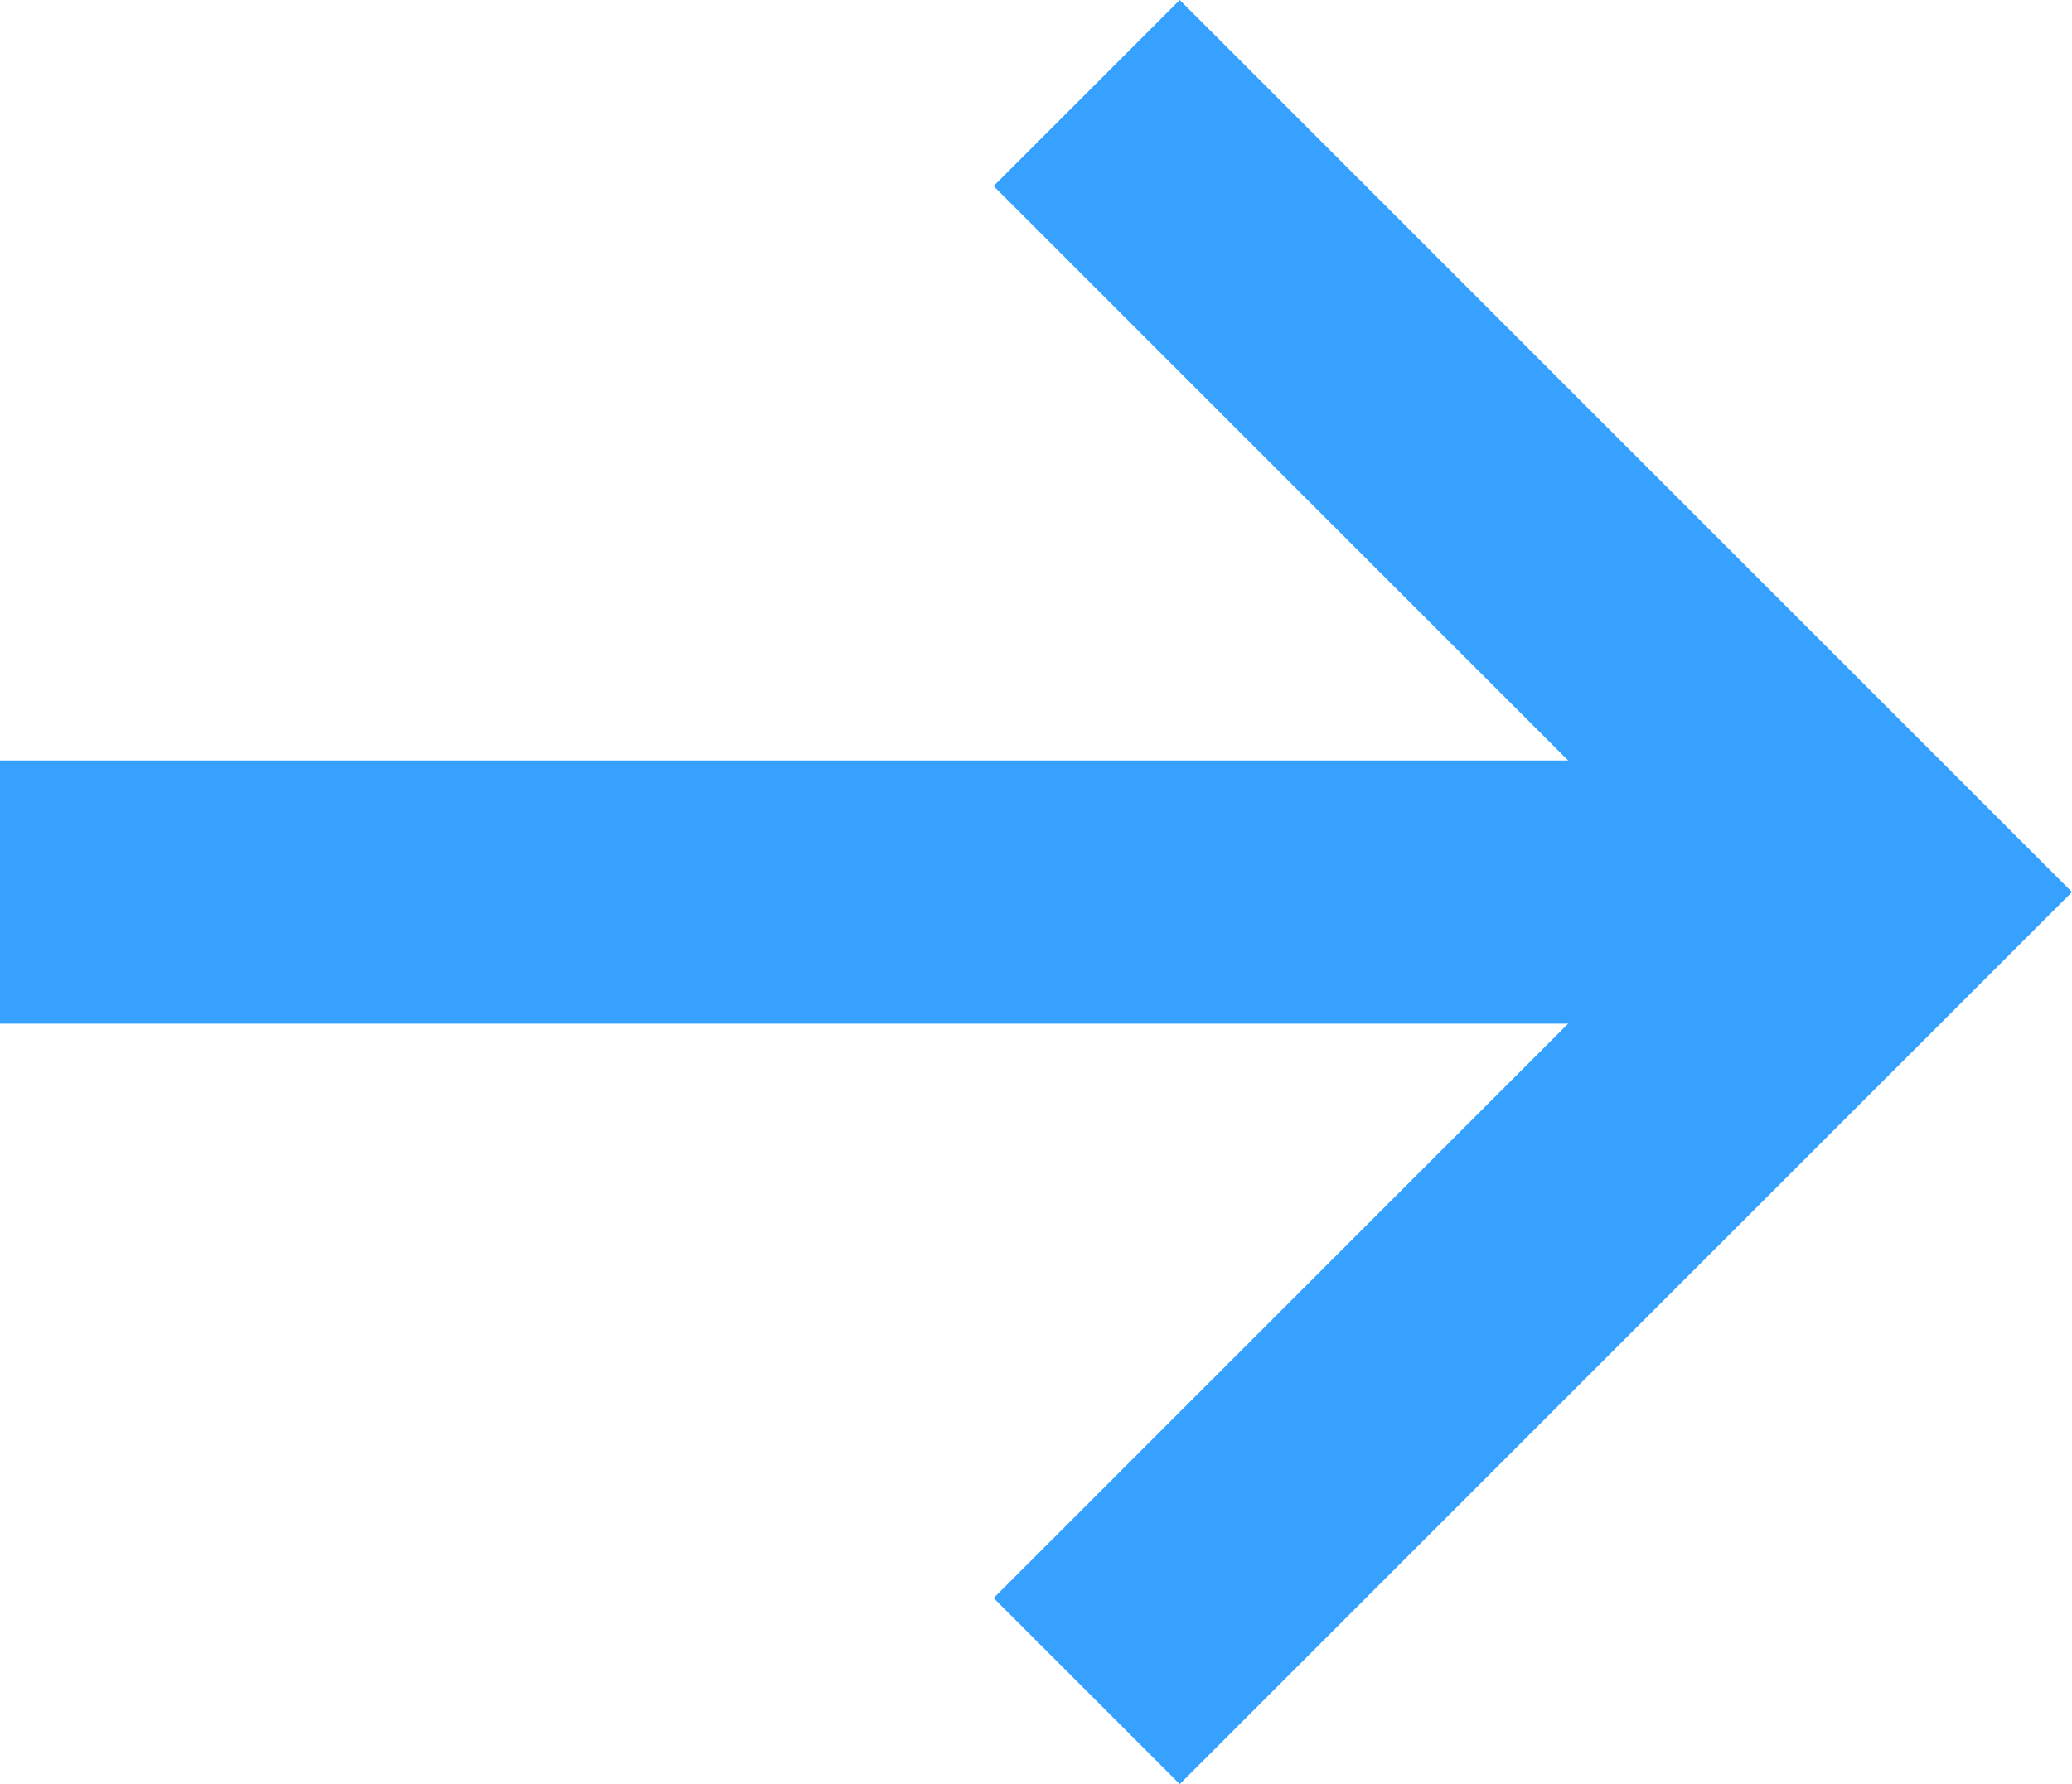
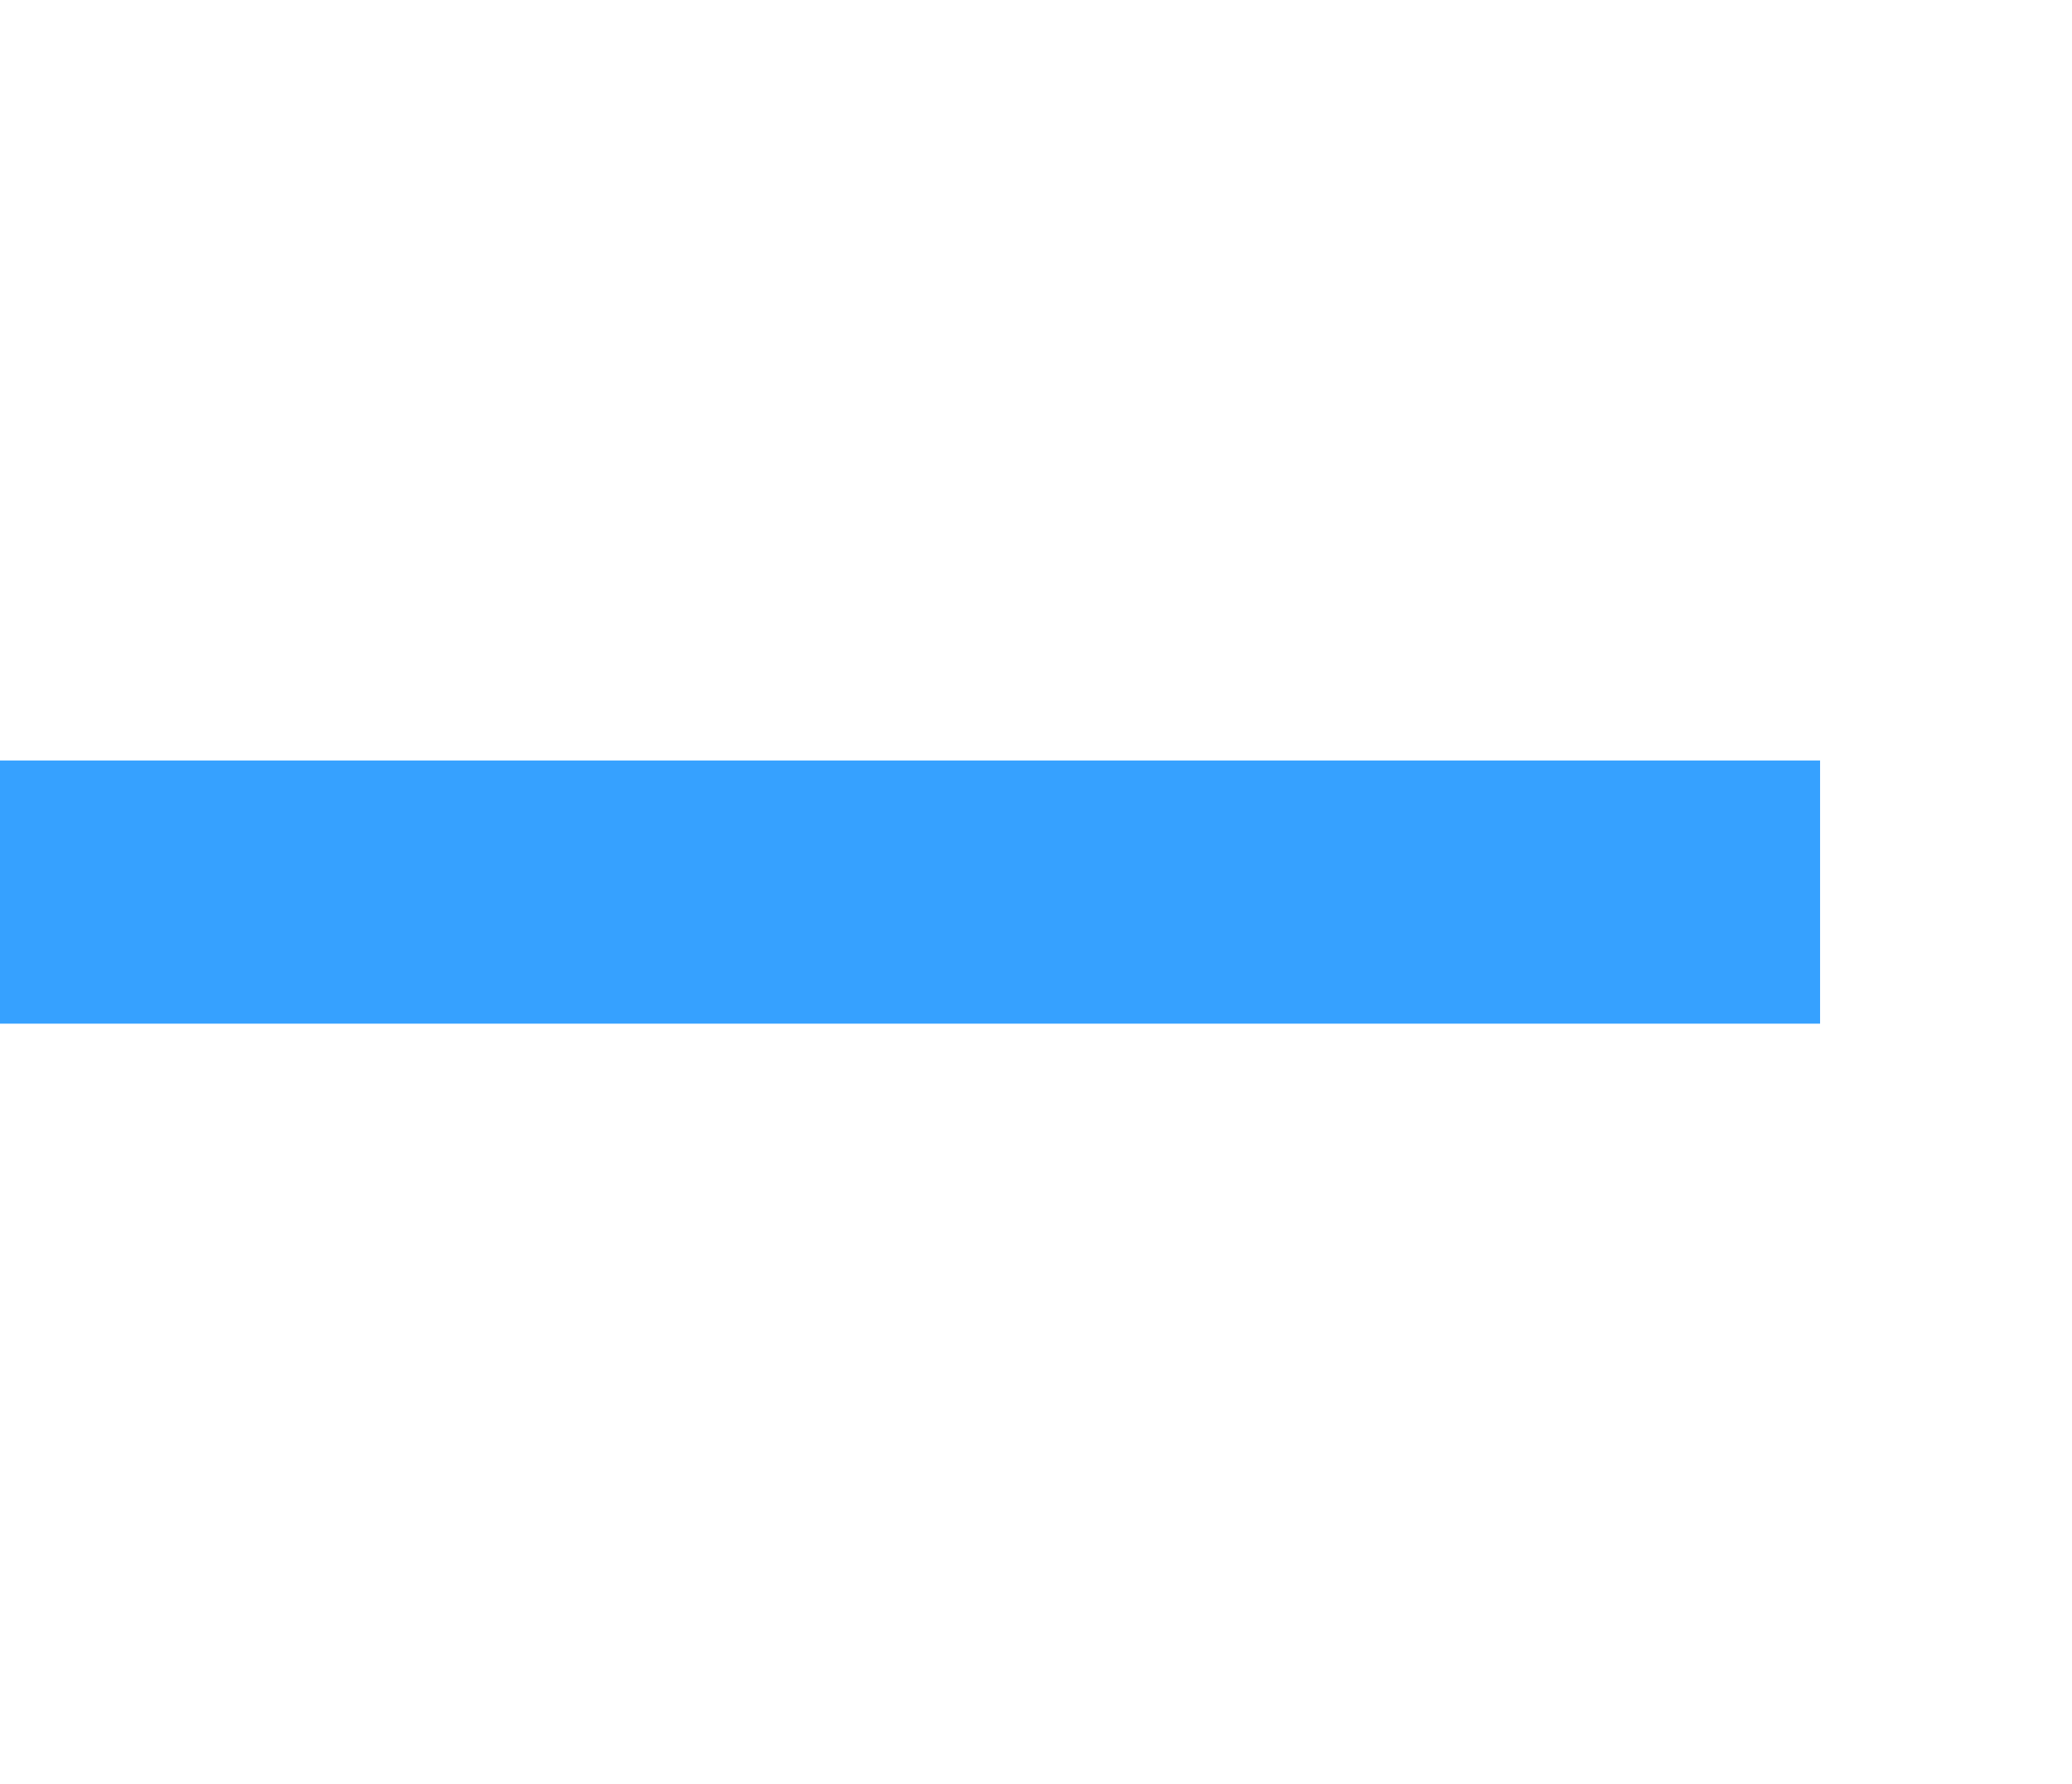
<svg xmlns="http://www.w3.org/2000/svg" width="15.742" height="13.557" viewBox="0 0 15.742 13.557">
  <g transform="translate(-2947.091 -133.267)">
-     <path d="M125.983,193.346l-1.414-1.414,5.365-5.365-5.365-5.365,1.414-1.414,6.779,6.779Z" transform="translate(2830.071 -46.521)" fill="#36a1ff" />
    <path d="M13.828,1H0V-1H13.828Z" transform="translate(2947.091 140.046)" fill="#36a1ff" />
  </g>
</svg>